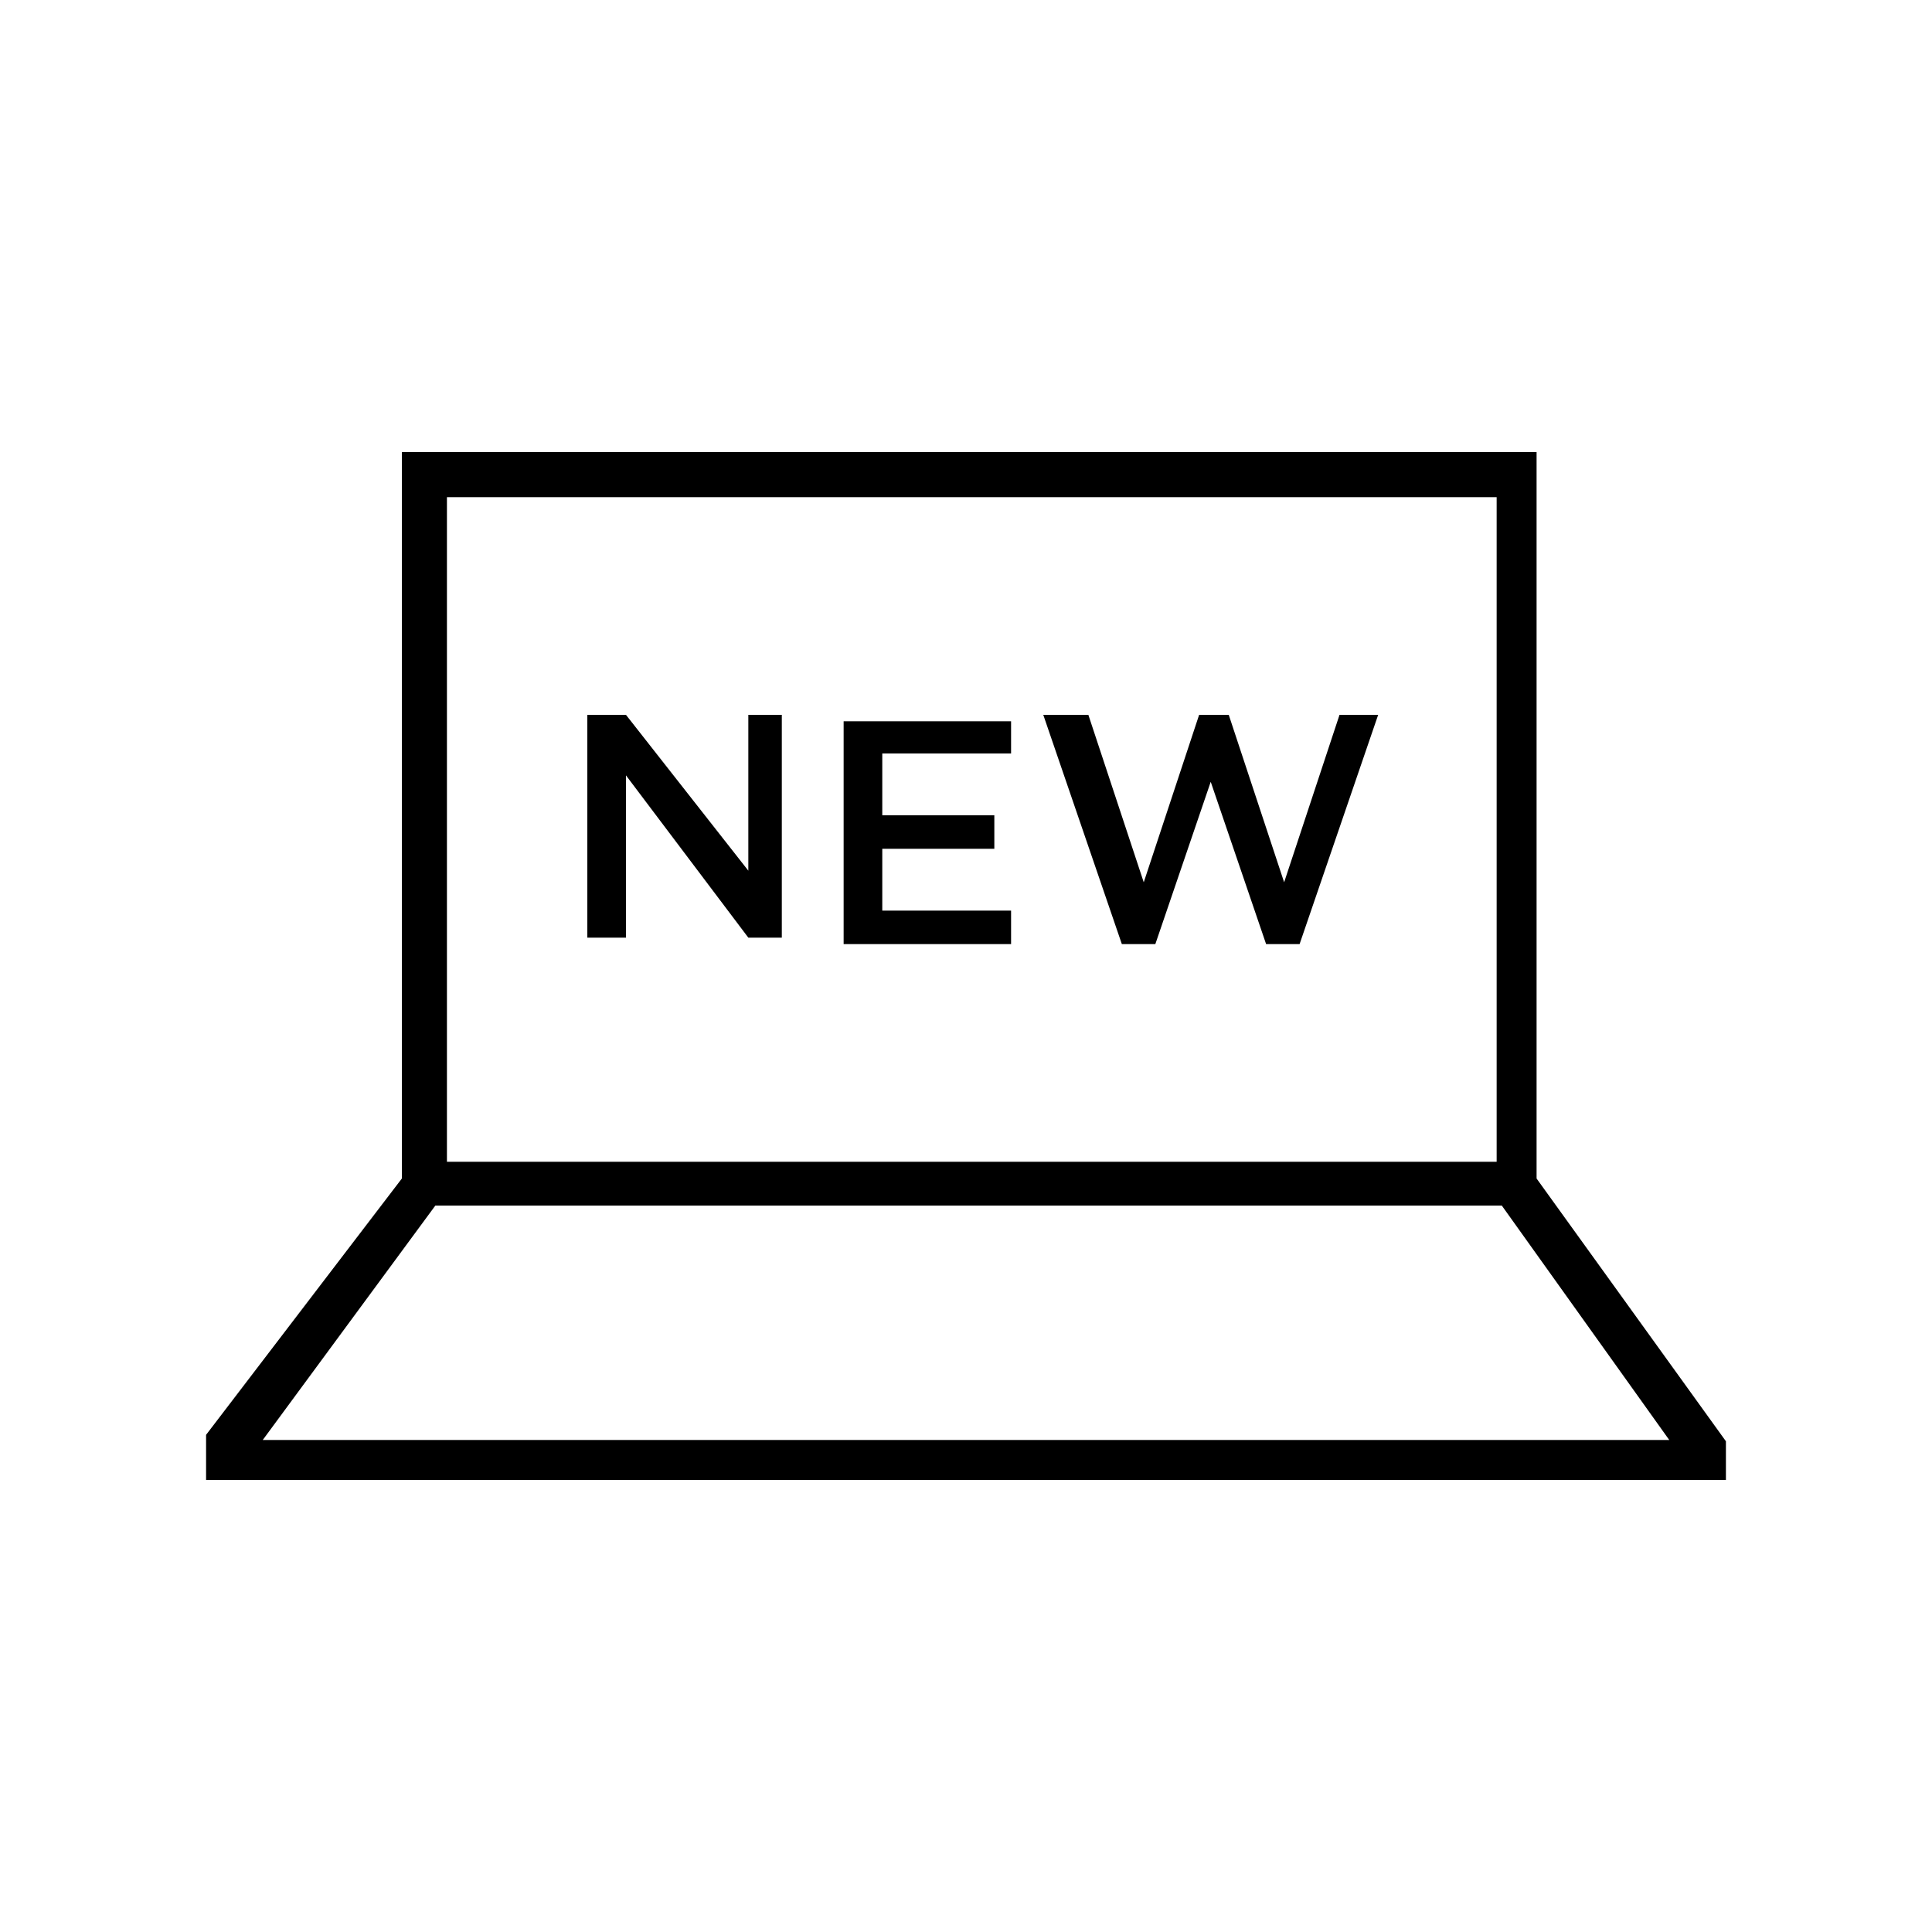
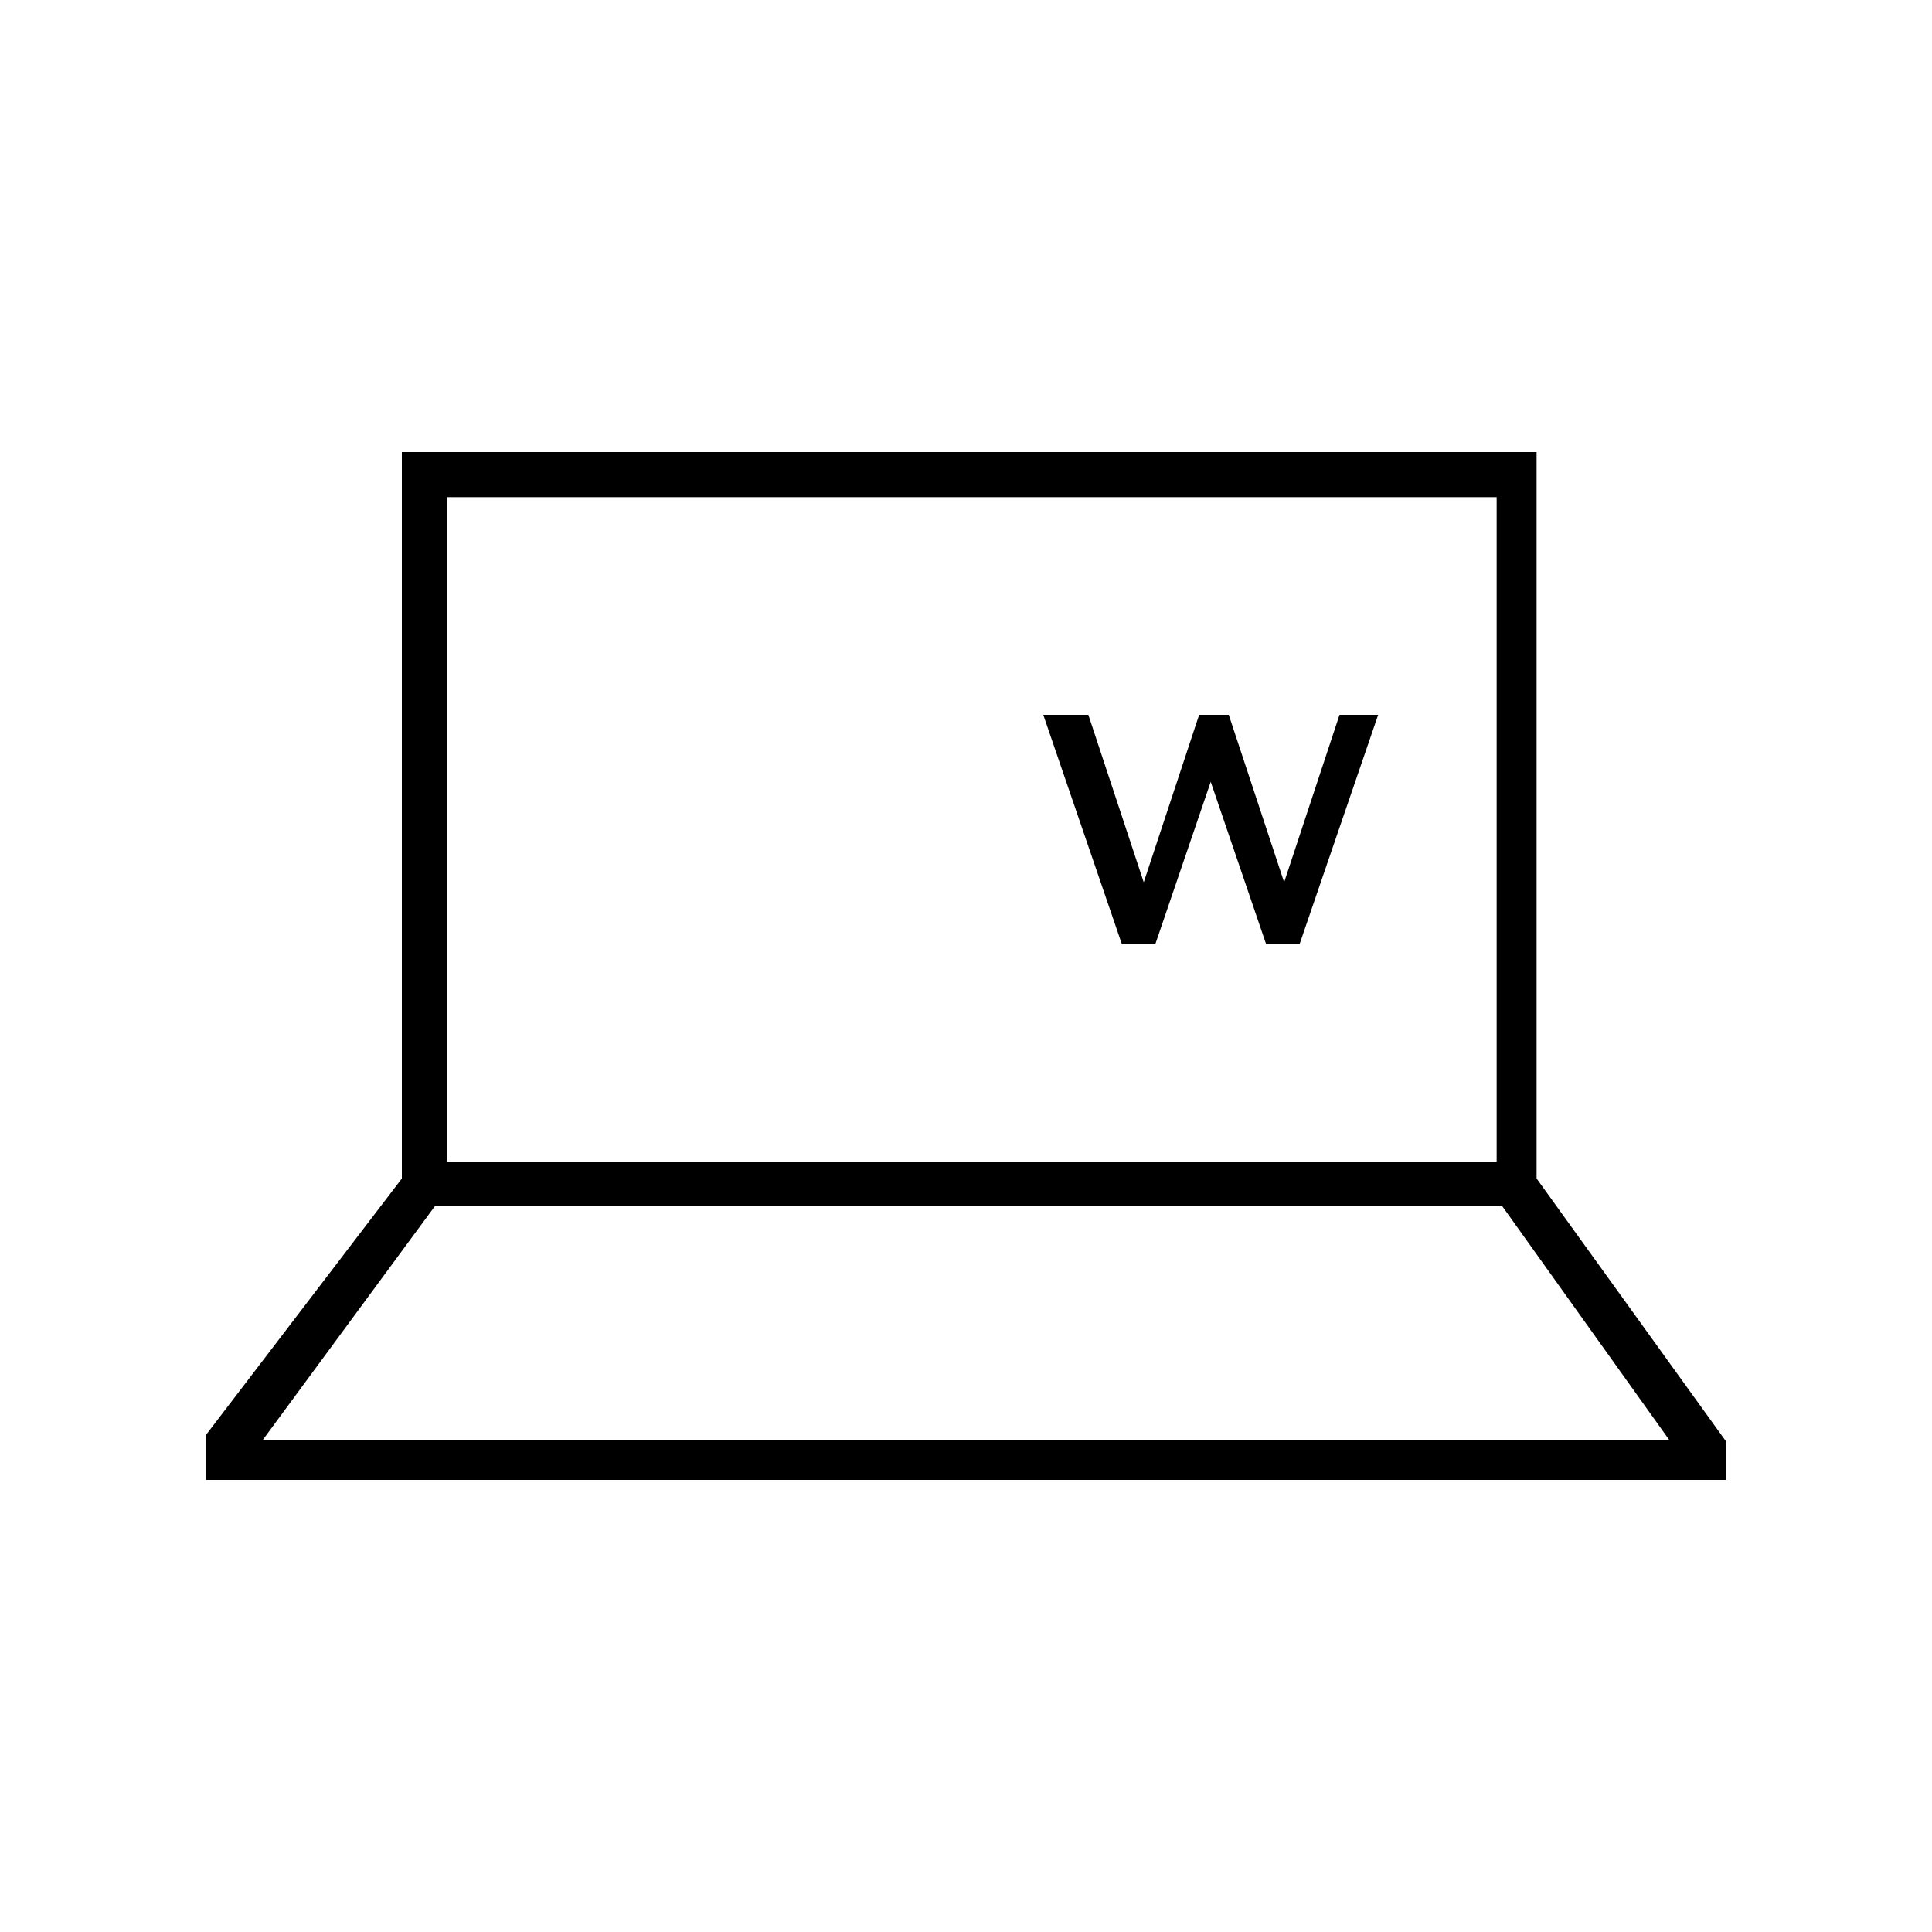
<svg xmlns="http://www.w3.org/2000/svg" id="Layer_1" data-name="Layer 1" width="150" height="150" version="1.1" viewBox="0 0 150 150">
  <defs>
    <style>
      .cls-1 {
        fill: #000;
        stroke-width: 0px;
      }
    </style>
  </defs>
  <path class="cls-1" d="M134,111.9h0l-14.7-20.4v-56.4H31.2v56.4l-15.2,19.9h0v3.5h118v-3h0ZM34.7,38.6h81.5v51.6H34.7v-51.6ZM33.8,93.6h82.8l13,18.2H20.4l13.4-18.2Z" />
  <g>
-     <path class="cls-1" d="M57.7,55.5h3v17.3h-2.6l-9.5-12.6v12.6h-3v-17.3h3l9.5,12.1v-12.1h-.4Z" />
-     <path class="cls-1" d="M78.5,58.5h-10v4.8h8.7v2.6h-8.7v4.8h10v2.6h-13v-17.3h13s0,2.6,0,2.6Z" />
    <path class="cls-1" d="M92.8,55.5h2.6l4.3,13,4.3-13h3l-6.1,17.8h-2.6l-4.3-12.6-4.3,12.6h-2.6l-6.1-17.8h3.5l4.3,13,4.3-13h-.4Z" />
  </g>
</svg>